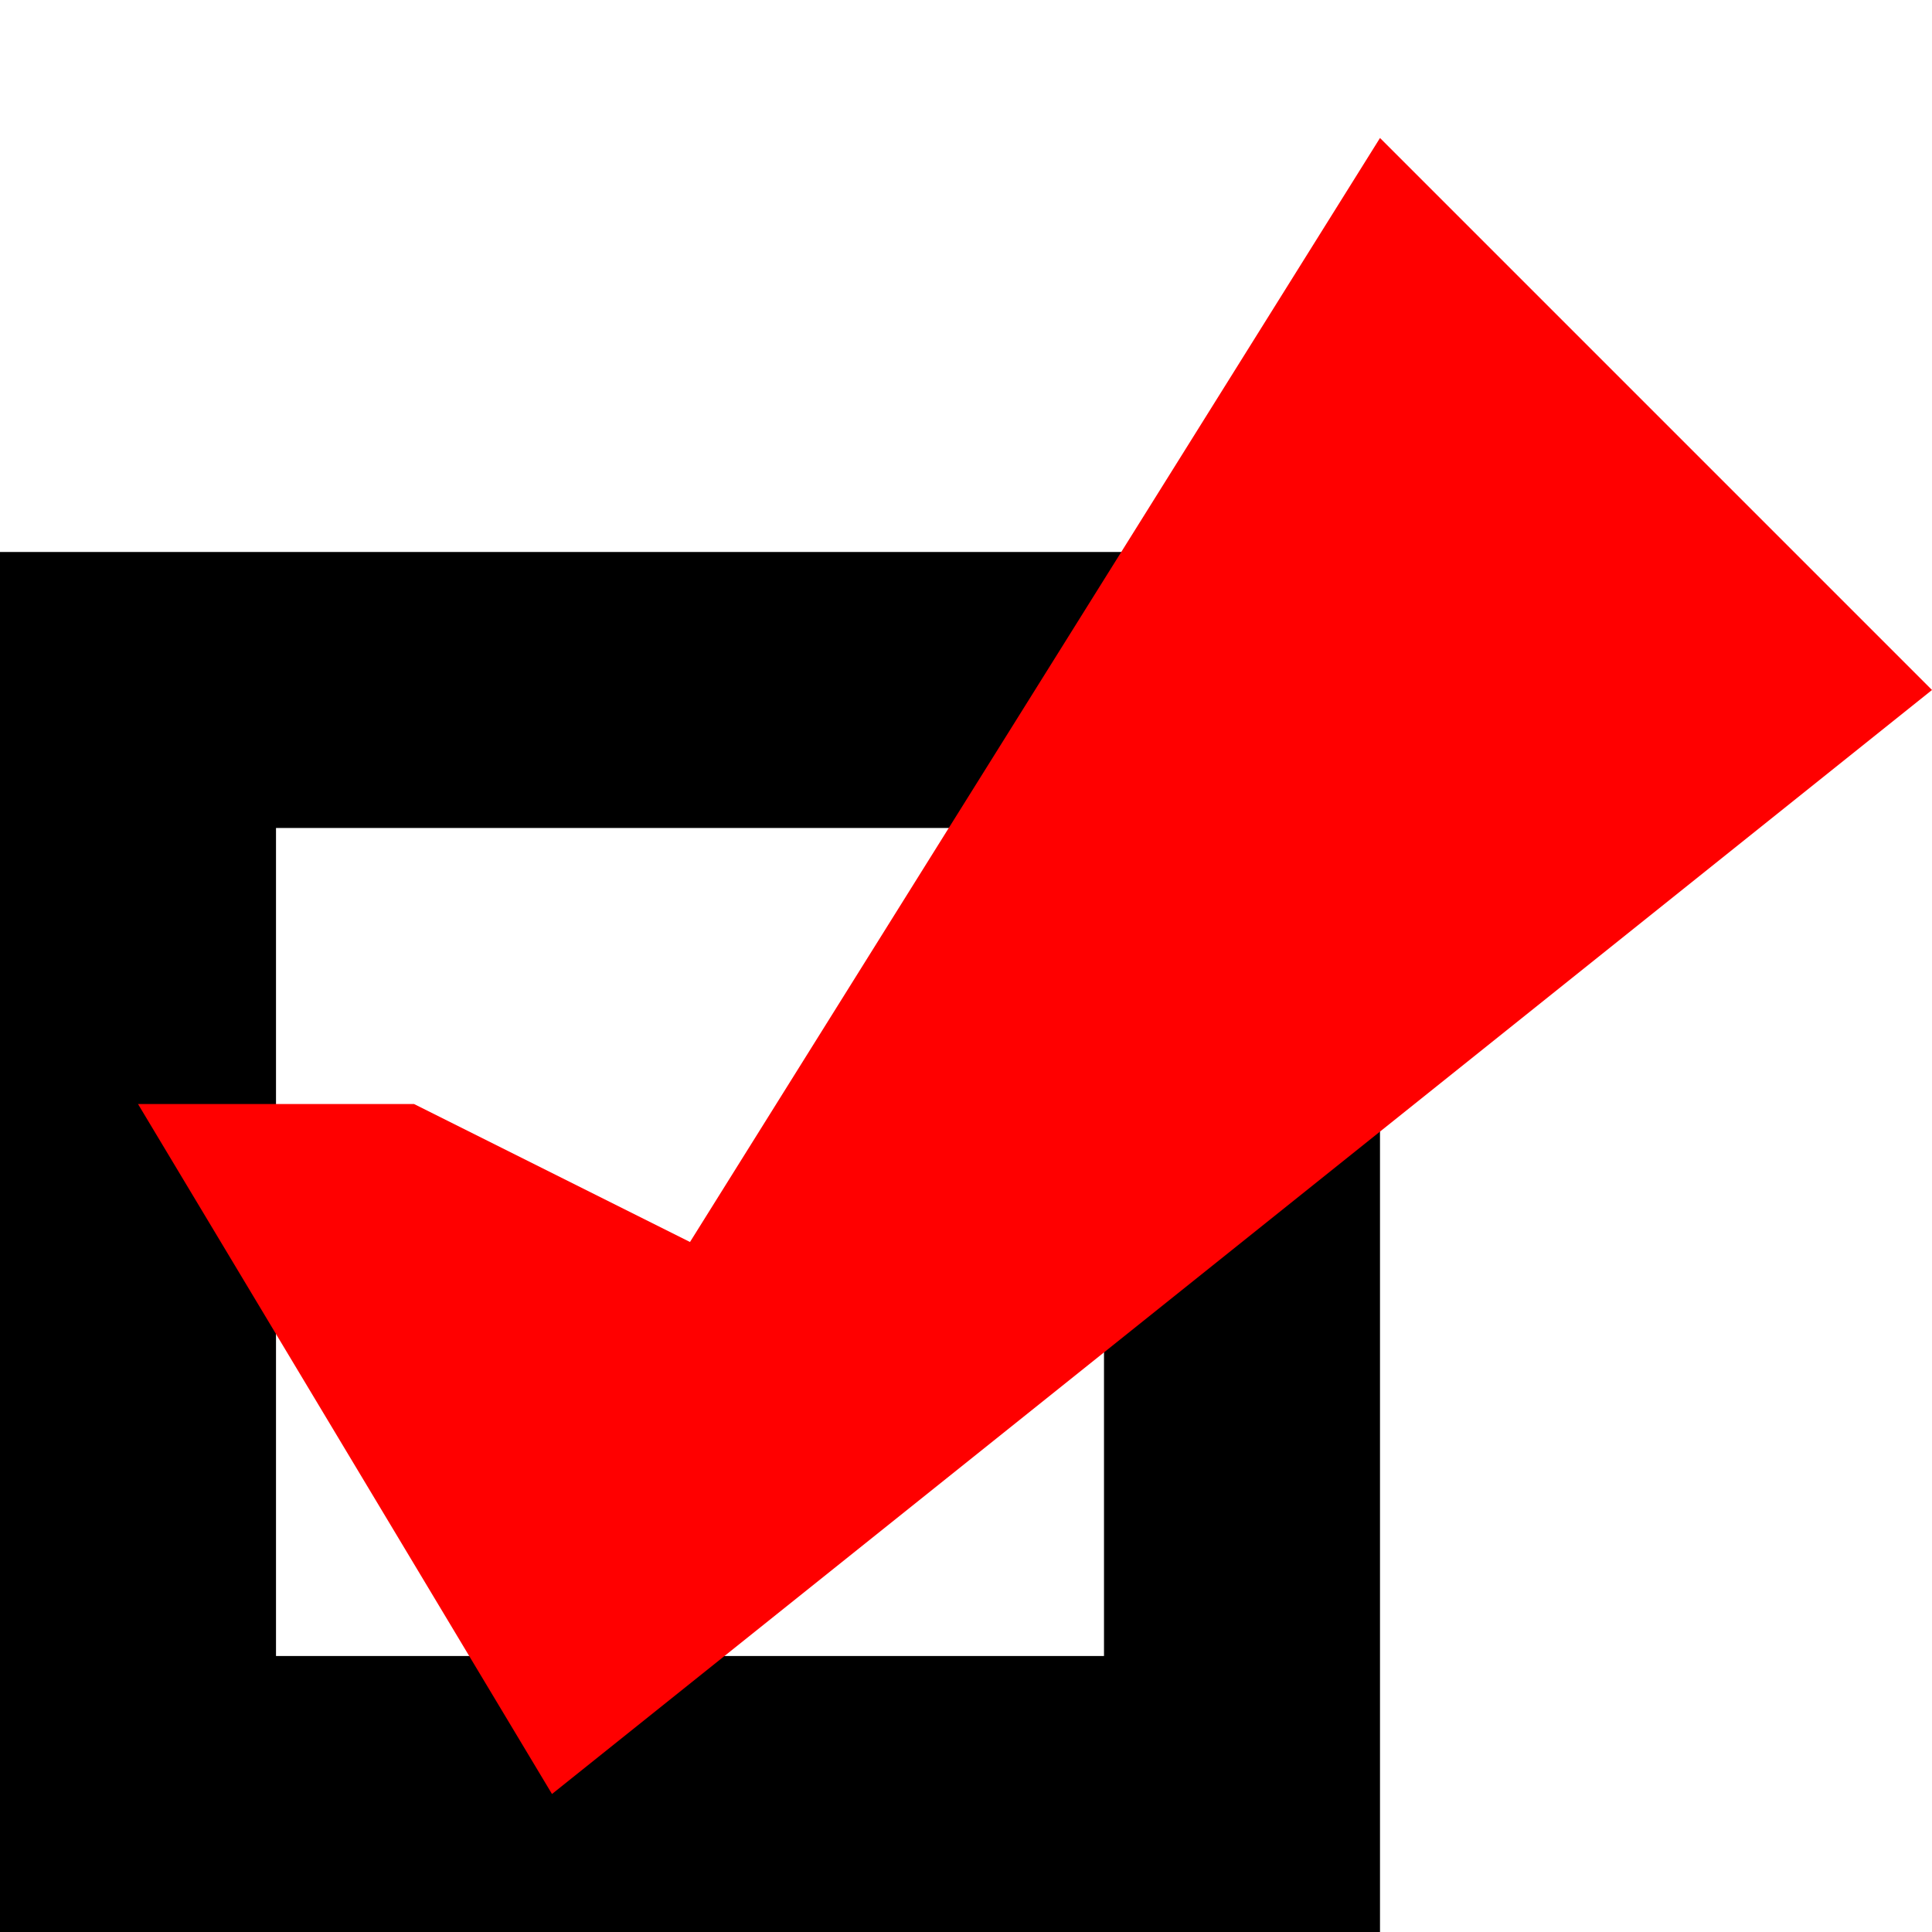
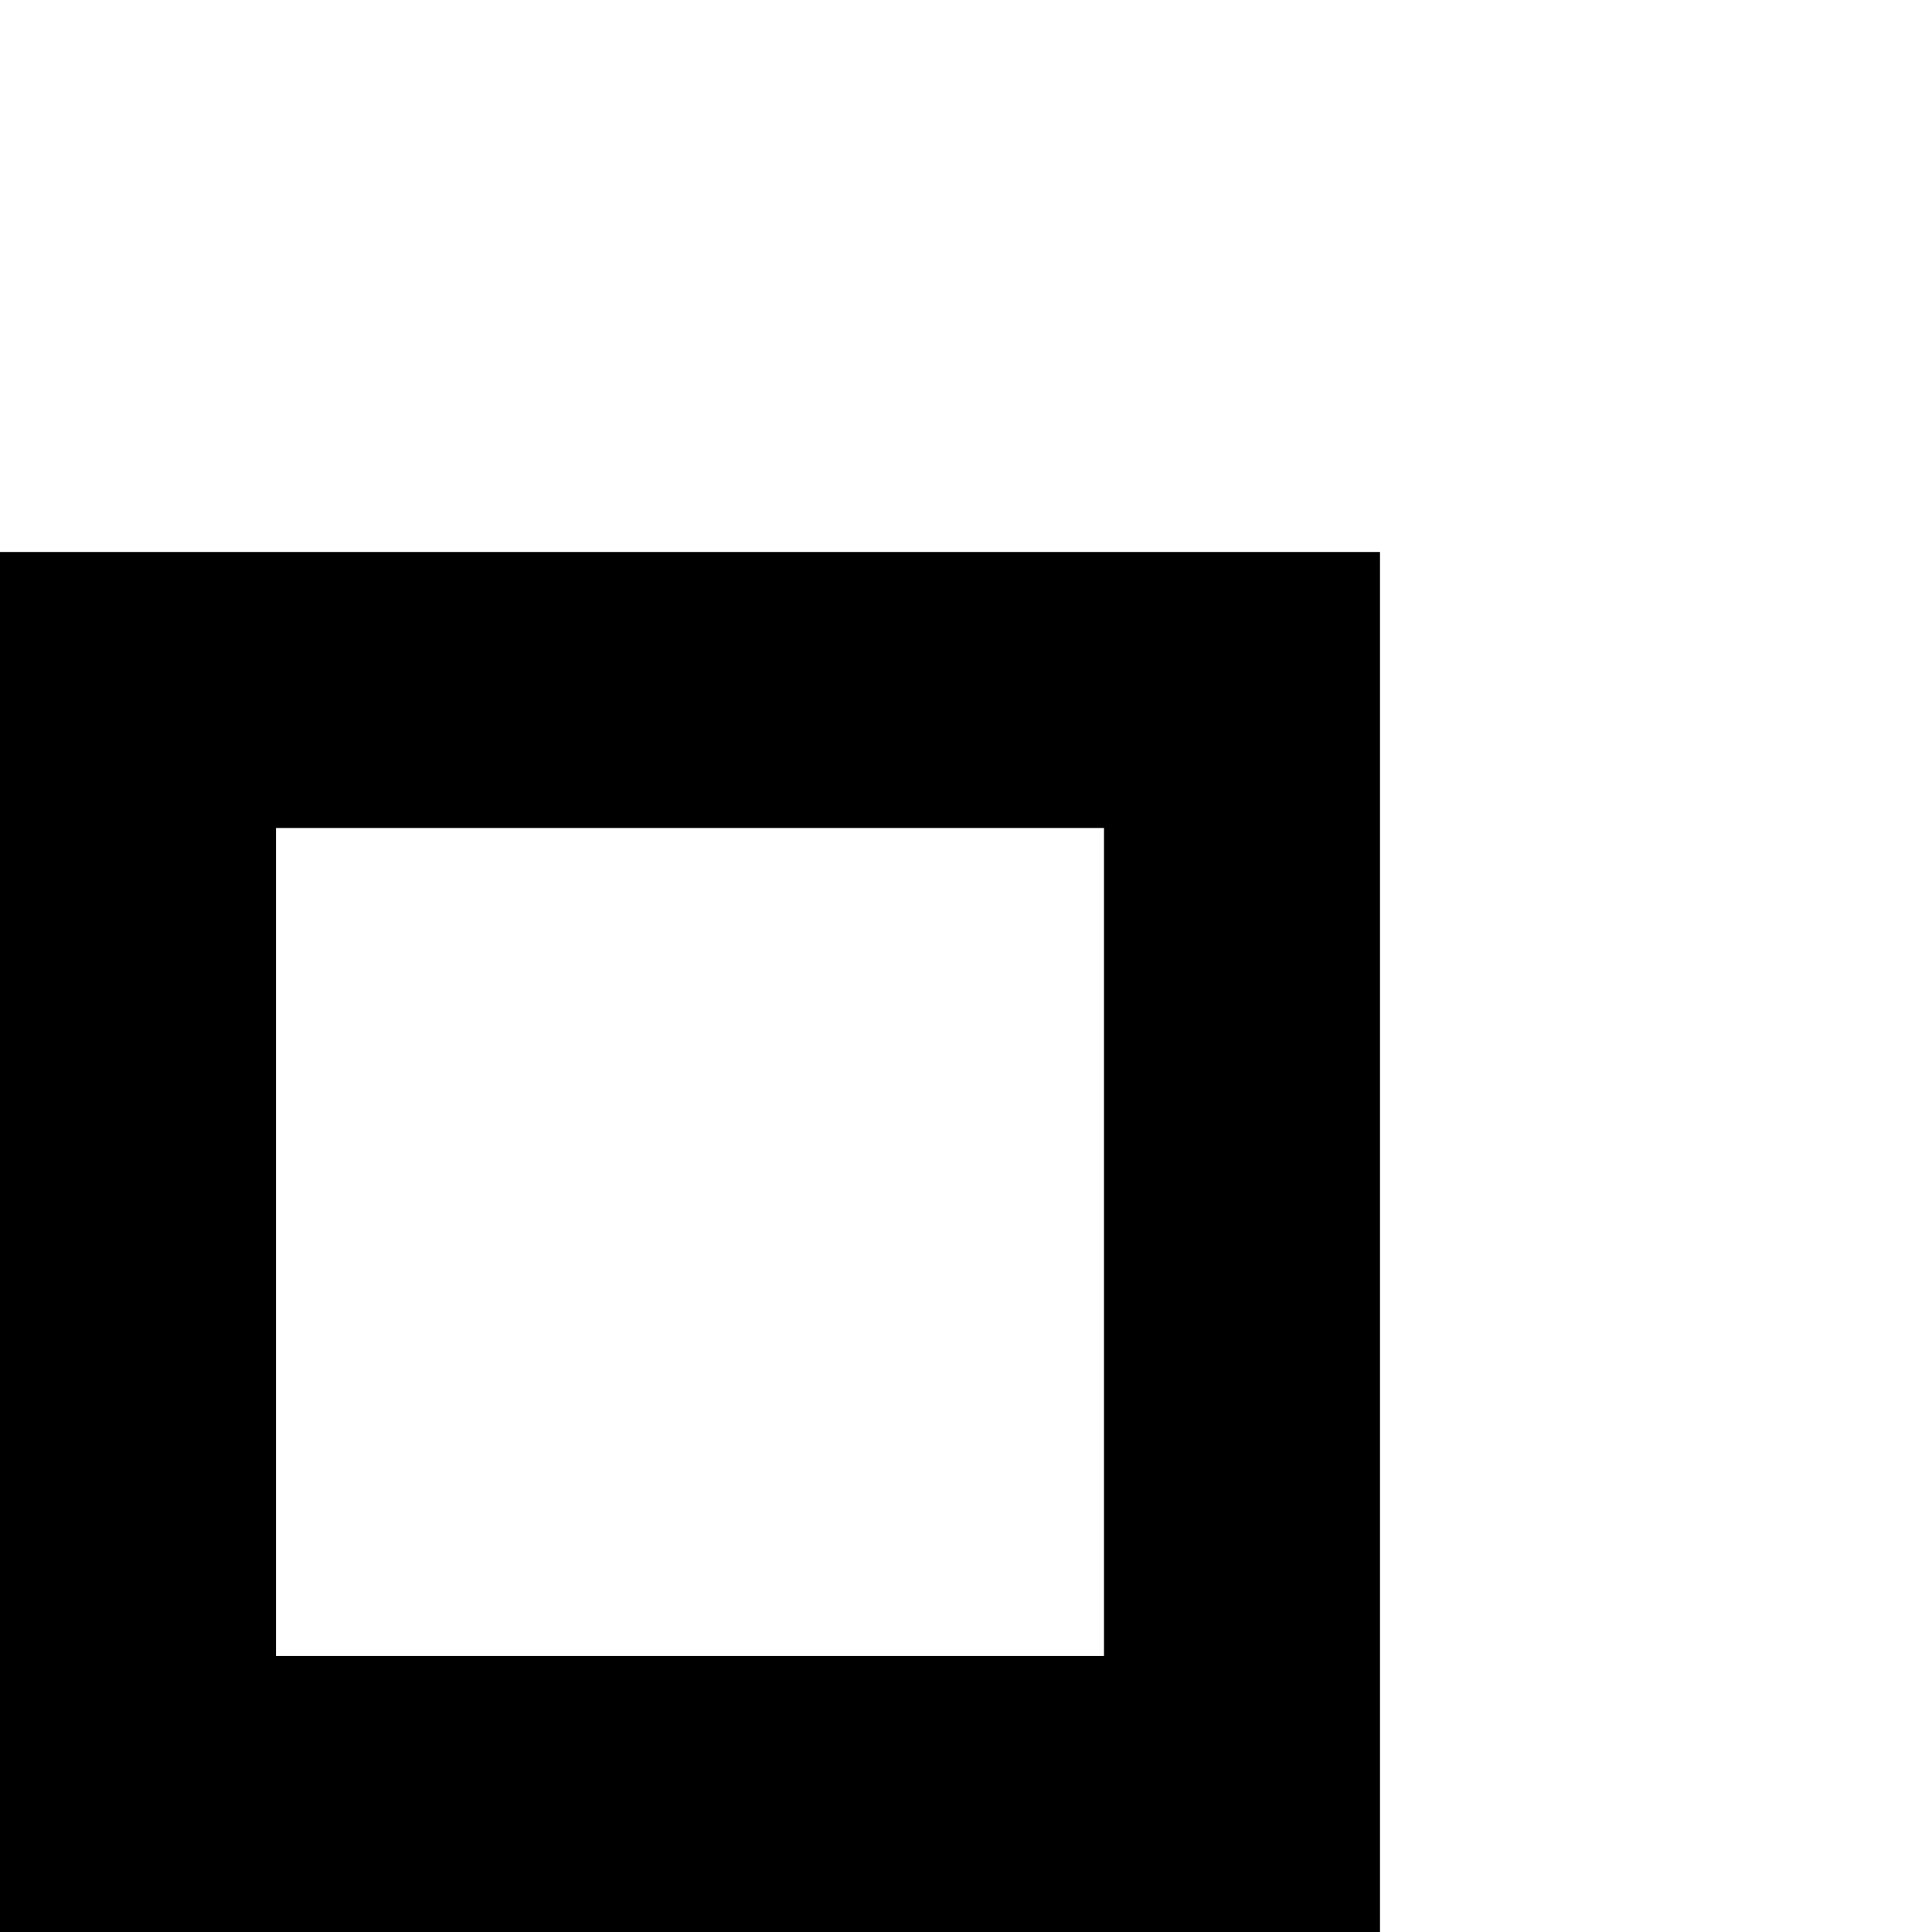
<svg xmlns="http://www.w3.org/2000/svg" viewBox="0 -4 14 14">
  <polygon fill="#000" points="0,0 10,0  8,2  2,2 2,8 8,8 8,2 10,0 10,10 0,10" />
-   <polygon fill="#F00" points="1,4 3,4 5,5 10,-3 14,1 4,9" />
</svg>